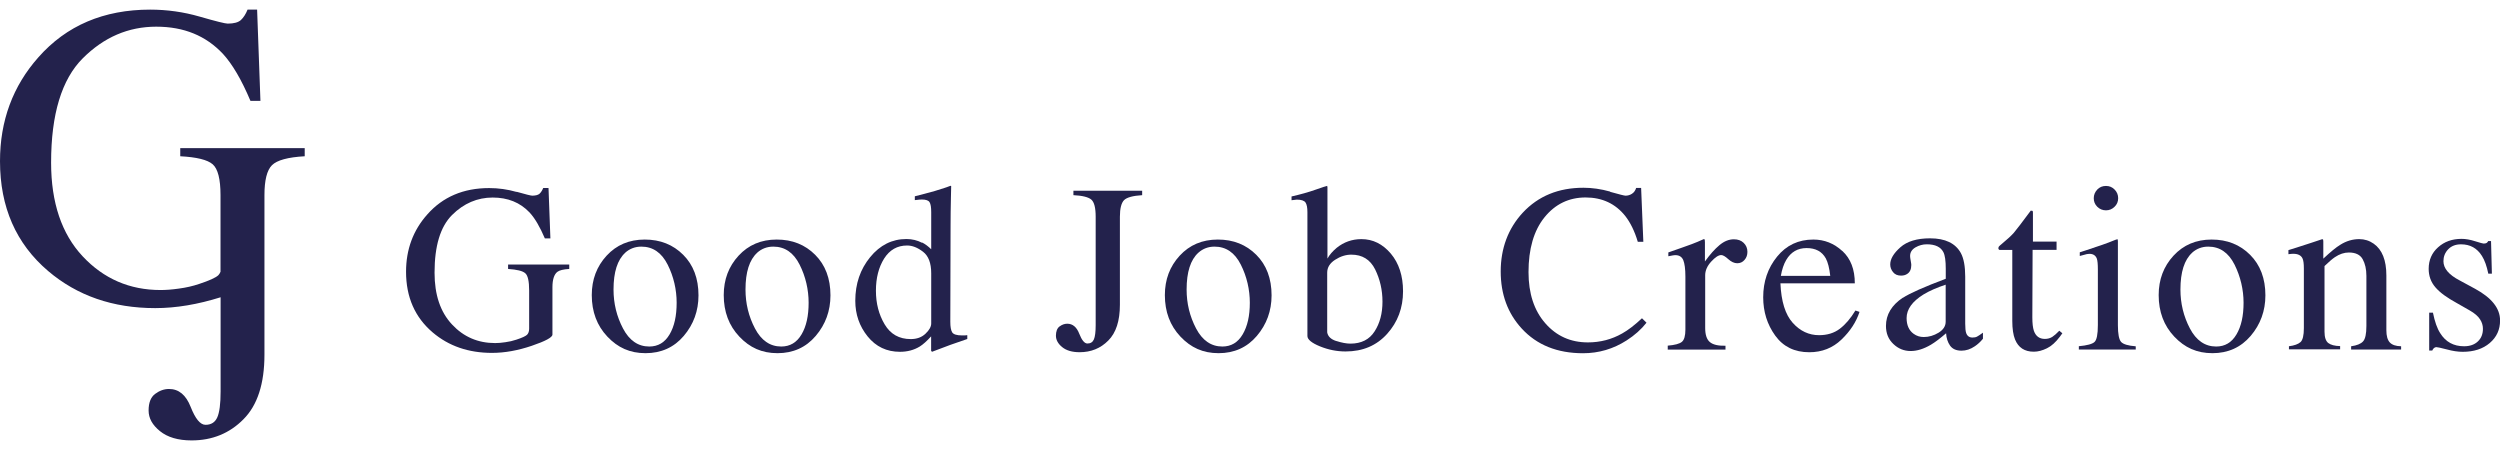
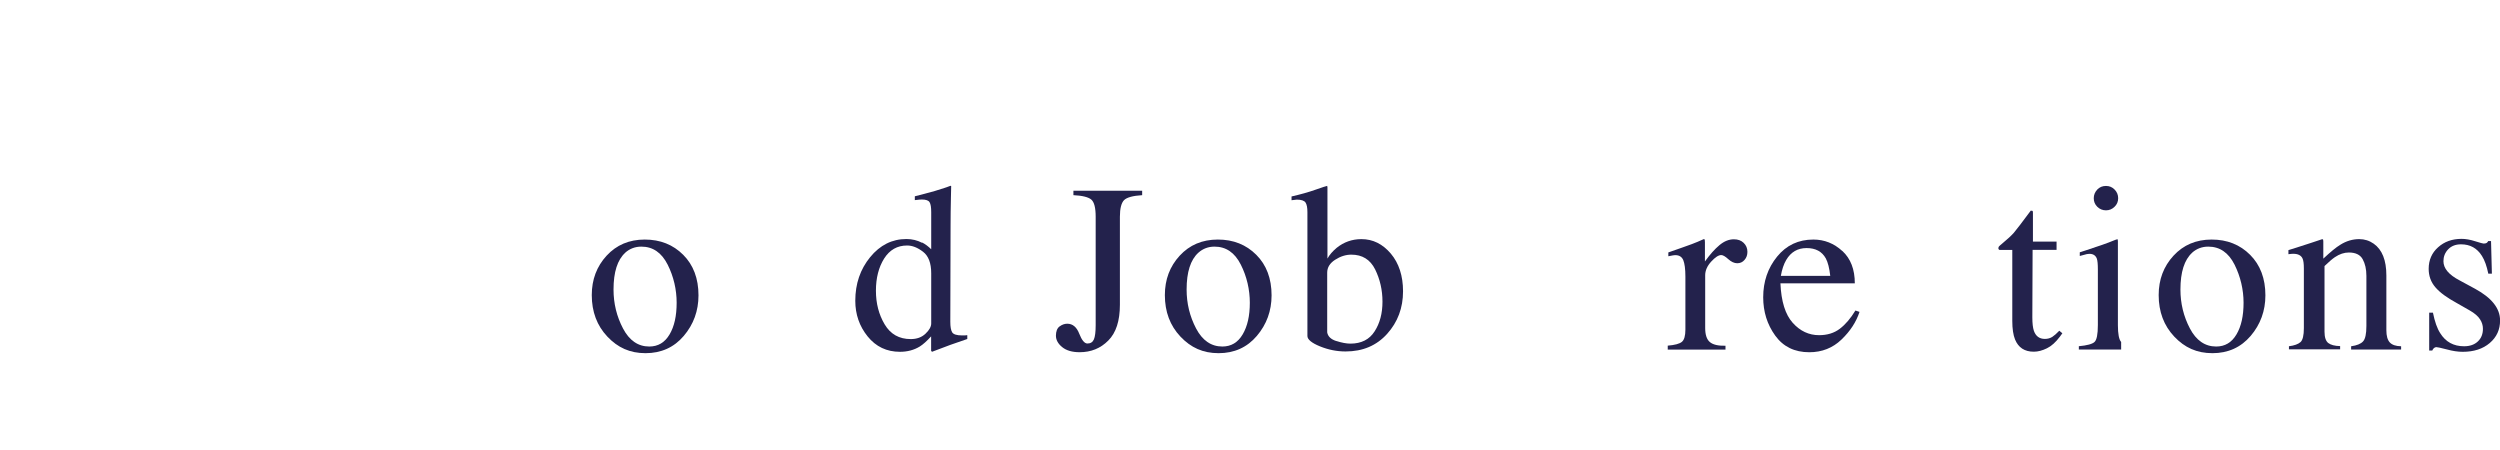
<svg xmlns="http://www.w3.org/2000/svg" width="200" height="36" viewBox="0 0 200 36" fill="none">
  <g clip-path="url(#clip0_4795_107244)">
-     <path d="M23.579 11.853H14.42V12.501C15.731 12.569 16.597 12.781 17.014 13.142C17.43 13.504 17.641 14.323 17.641 15.613V21.741C17.594 21.844 17.546 21.939 17.471 22.014C17.266 22.212 16.754 22.444 15.928 22.717C15.424 22.888 14.884 23.011 14.318 23.086C13.751 23.168 13.26 23.202 12.844 23.202C10.373 23.202 8.292 22.301 6.613 20.506C4.934 18.711 4.088 16.213 4.088 13.013C4.088 9.136 4.934 6.352 6.62 4.666C8.312 2.974 10.271 2.134 12.496 2.134C14.72 2.134 16.468 2.858 17.832 4.305C18.59 5.13 19.327 6.386 20.037 8.072H20.835L20.569 0.77H19.805C19.662 1.131 19.477 1.411 19.273 1.602C19.061 1.793 18.713 1.889 18.215 1.889C18.024 1.889 17.273 1.704 15.976 1.329C14.68 0.954 13.356 0.77 12.011 0.77C8.305 0.77 5.316 2.039 3.071 4.584C1.024 6.891 0 9.662 0 12.897C0 16.568 1.283 19.496 3.849 21.68C6.176 23.659 9.036 24.649 12.421 24.649C14.1 24.649 15.84 24.348 17.648 23.782V31.323C17.648 32.306 17.559 32.995 17.382 33.391C17.205 33.787 16.891 33.985 16.44 33.985C16.024 33.985 15.628 33.507 15.253 32.551C14.877 31.596 14.304 31.118 13.519 31.118C13.124 31.118 12.755 31.255 12.407 31.514C12.059 31.78 11.888 32.217 11.888 32.838C11.888 33.459 12.189 33.998 12.796 34.49C13.403 34.981 14.243 35.233 15.328 35.233C16.98 35.233 18.365 34.667 19.477 33.541C20.596 32.422 21.156 30.695 21.156 28.368V15.613C21.156 14.419 21.354 13.62 21.757 13.217C22.159 12.815 23.033 12.576 24.377 12.501V11.853H23.572H23.579Z" fill="#23224C" />
-     <path d="M41.343 15.346C42.059 15.551 42.475 15.653 42.578 15.653C42.851 15.653 43.049 15.599 43.165 15.496C43.281 15.387 43.376 15.237 43.458 15.039H43.881L44.032 19.072H43.588C43.192 18.144 42.789 17.455 42.366 16.998C41.609 16.199 40.626 15.803 39.411 15.803C38.197 15.803 37.098 16.267 36.163 17.202C35.228 18.137 34.764 19.673 34.764 21.816C34.764 23.583 35.228 24.962 36.163 25.958C37.091 26.955 38.244 27.446 39.609 27.446C39.841 27.446 40.114 27.426 40.421 27.378C40.735 27.337 41.029 27.269 41.309 27.173C41.766 27.023 42.046 26.893 42.162 26.784C42.271 26.675 42.332 26.511 42.332 26.3V23.242C42.332 22.498 42.23 22.034 42.018 21.857C41.807 21.672 41.356 21.563 40.647 21.516V21.161H45.54V21.516C45.062 21.543 44.748 21.625 44.591 21.748C44.332 21.945 44.195 22.362 44.195 22.983V26.764C44.195 26.989 43.642 27.289 42.537 27.665C41.431 28.04 40.373 28.231 39.357 28.231C37.48 28.231 35.897 27.685 34.614 26.593C33.194 25.385 32.484 23.768 32.484 21.741C32.484 19.953 33.051 18.424 34.184 17.155C35.426 15.749 37.077 15.046 39.132 15.046C39.875 15.046 40.606 15.148 41.322 15.353L41.343 15.346Z" fill="#23224C" />
    <path d="M48.529 20.454C49.321 19.594 50.338 19.164 51.58 19.164C52.822 19.164 53.846 19.573 54.658 20.386C55.47 21.198 55.879 22.283 55.879 23.627C55.879 24.869 55.483 25.954 54.699 26.876C53.914 27.797 52.89 28.254 51.641 28.254C50.392 28.254 49.423 27.811 48.591 26.93C47.758 26.05 47.342 24.944 47.342 23.607C47.342 22.365 47.738 21.314 48.529 20.454ZM50.024 20.215C49.396 20.782 49.082 21.764 49.082 23.163C49.082 24.276 49.335 25.313 49.84 26.275C50.345 27.238 51.047 27.722 51.941 27.722C52.645 27.722 53.184 27.401 53.566 26.753C53.948 26.111 54.132 25.265 54.132 24.221C54.132 23.177 53.893 22.119 53.409 21.164C52.924 20.208 52.228 19.73 51.307 19.73C50.809 19.73 50.379 19.894 50.017 20.215H50.024Z" fill="#23224C" />
-     <path d="M59.087 20.454C59.879 19.594 60.895 19.164 62.138 19.164C63.38 19.164 64.403 19.573 65.215 20.386C66.027 21.198 66.437 22.283 66.437 23.627C66.437 24.869 66.041 25.954 65.256 26.876C64.472 27.797 63.448 28.254 62.199 28.254C60.95 28.254 59.981 27.811 59.148 26.93C58.316 26.05 57.899 24.944 57.899 23.607C57.899 22.365 58.295 21.314 59.087 20.454ZM60.581 20.215C59.954 20.782 59.64 21.764 59.64 23.163C59.64 24.276 59.892 25.313 60.397 26.275C60.902 27.238 61.605 27.722 62.499 27.722C63.202 27.722 63.741 27.401 64.123 26.753C64.506 26.111 64.69 25.265 64.69 24.221C64.69 23.177 64.451 22.119 63.966 21.164C63.482 20.208 62.786 19.73 61.864 19.73C61.366 19.73 60.936 19.894 60.575 20.215H60.581Z" fill="#23224C" />
    <path d="M73.773 19.402C74.026 19.531 74.265 19.715 74.497 19.941V16.972C74.497 16.59 74.456 16.324 74.367 16.18C74.285 16.037 74.08 15.962 73.76 15.962C73.685 15.962 73.616 15.962 73.562 15.969C73.507 15.969 73.377 15.989 73.186 16.01V15.703L73.958 15.505C74.237 15.43 74.517 15.348 74.804 15.273C75.084 15.191 75.329 15.116 75.541 15.041C75.643 15.013 75.807 14.952 76.039 14.863L76.094 14.884L76.073 15.867C76.066 16.221 76.059 16.59 76.053 16.965C76.053 17.341 76.046 17.716 76.046 18.084L76.025 25.735C76.025 26.144 76.073 26.424 76.175 26.588C76.278 26.752 76.544 26.834 76.974 26.834C77.042 26.834 77.111 26.834 77.179 26.834C77.247 26.834 77.315 26.82 77.383 26.813V27.12C77.343 27.134 76.892 27.291 76.025 27.591L74.558 28.144L74.49 28.062V26.909C74.142 27.291 73.835 27.564 73.582 27.721C73.125 28 72.6 28.144 71.999 28.144C70.934 28.144 70.074 27.734 69.412 26.915C68.75 26.096 68.423 25.141 68.423 24.063C68.423 22.705 68.819 21.544 69.61 20.575C70.402 19.606 71.371 19.122 72.511 19.122C72.968 19.122 73.384 19.224 73.766 19.422L73.773 19.402ZM74.046 26.69C74.347 26.404 74.497 26.131 74.497 25.878V21.858C74.497 21.046 74.278 20.473 73.841 20.139C73.405 19.804 72.982 19.64 72.572 19.64C71.781 19.64 71.173 19.988 70.73 20.685C70.293 21.381 70.074 22.241 70.074 23.258C70.074 24.274 70.306 25.162 70.77 25.946C71.235 26.731 71.931 27.127 72.859 27.127C73.343 27.127 73.739 26.984 74.039 26.697L74.046 26.69Z" fill="#23224C" />
    <path d="M84.767 26.116C84.958 25.972 85.163 25.897 85.381 25.897C85.811 25.897 86.132 26.163 86.337 26.689C86.541 27.214 86.76 27.481 86.992 27.481C87.244 27.481 87.415 27.371 87.511 27.153C87.606 26.935 87.654 26.552 87.654 26.013V17.339C87.654 16.623 87.538 16.172 87.306 15.968C87.074 15.77 86.596 15.647 85.873 15.613V15.258H91.373V15.613C90.629 15.661 90.152 15.79 89.926 16.009C89.708 16.234 89.592 16.671 89.592 17.339V24.382C89.592 25.665 89.285 26.621 88.664 27.242C88.043 27.87 87.278 28.177 86.371 28.177C85.77 28.177 85.306 28.04 84.972 27.767C84.637 27.494 84.474 27.187 84.474 26.853C84.474 26.518 84.569 26.266 84.76 26.116H84.767Z" fill="#23224C" />
    <path d="M94.376 20.454C95.168 19.594 96.184 19.164 97.427 19.164C98.669 19.164 99.692 19.573 100.504 20.386C101.317 21.198 101.726 22.283 101.726 23.627C101.726 24.869 101.33 25.954 100.545 26.876C99.76 27.797 98.737 28.254 97.488 28.254C96.239 28.254 95.27 27.811 94.437 26.93C93.605 26.05 93.189 24.944 93.189 23.607C93.189 22.365 93.584 21.314 94.376 20.454ZM95.871 20.215C95.243 20.782 94.929 21.764 94.929 23.163C94.929 24.276 95.181 25.313 95.686 26.275C96.191 27.238 96.894 27.722 97.788 27.722C98.491 27.722 99.03 27.401 99.412 26.753C99.795 26.111 99.986 25.265 99.986 24.221C99.986 23.177 99.747 22.119 99.262 21.164C98.778 20.208 98.082 19.73 97.16 19.73C96.662 19.73 96.232 19.894 95.871 20.215Z" fill="#23224C" />
    <path d="M103.323 16.038V15.717C104.04 15.553 104.681 15.376 105.255 15.171C105.821 14.973 106.135 14.871 106.176 14.871C106.19 14.905 106.196 14.946 106.196 14.98V20.686C106.36 20.385 106.606 20.105 106.927 19.832C107.5 19.369 108.162 19.13 108.913 19.13C109.834 19.13 110.612 19.519 111.267 20.29C111.915 21.061 112.243 22.071 112.243 23.306C112.243 24.63 111.82 25.763 110.974 26.705C110.127 27.647 109.022 28.117 107.643 28.117C106.947 28.117 106.265 27.981 105.596 27.708C104.927 27.435 104.593 27.155 104.593 26.882V16.973C104.593 16.611 104.545 16.359 104.442 16.202C104.34 16.052 104.108 15.97 103.746 15.97L103.323 16.018V16.038ZM106.899 27.278C107.329 27.415 107.705 27.49 108.032 27.49C108.906 27.49 109.554 27.162 109.97 26.507C110.393 25.852 110.598 25.06 110.598 24.132C110.598 23.204 110.4 22.344 110.011 21.552C109.615 20.761 108.981 20.372 108.107 20.372C107.664 20.372 107.234 20.508 106.811 20.781C106.387 21.054 106.176 21.395 106.176 21.812V26.589C106.231 26.916 106.476 27.148 106.906 27.285L106.899 27.278Z" fill="#23224C" />
-     <path d="M128.813 15.347C129.543 15.552 129.952 15.654 130.041 15.654C130.218 15.654 130.396 15.606 130.553 15.504C130.717 15.402 130.826 15.245 130.894 15.033H131.29L131.467 19.346H131.024C130.771 18.493 130.43 17.804 130.02 17.279C129.236 16.296 128.178 15.797 126.847 15.797C125.516 15.797 124.411 16.33 123.558 17.388C122.705 18.445 122.281 19.913 122.281 21.769C122.281 23.482 122.732 24.847 123.626 25.864C124.52 26.887 125.653 27.392 127.031 27.392C128.021 27.392 128.935 27.154 129.775 26.676C130.253 26.41 130.785 26 131.358 25.461L131.72 25.816C131.297 26.355 130.764 26.826 130.136 27.229C129.065 27.918 127.898 28.259 126.642 28.259C124.581 28.259 122.943 27.597 121.735 26.28C120.616 25.058 120.057 23.543 120.057 21.714C120.057 19.885 120.644 18.282 121.824 17.012C123.066 15.681 124.684 15.02 126.676 15.02C127.366 15.02 128.082 15.122 128.813 15.327V15.347Z" fill="#23224C" />
    <path d="M133.412 27.653C133.985 27.605 134.368 27.503 134.552 27.346C134.736 27.195 134.832 26.868 134.832 26.37V22.139C134.832 21.517 134.77 21.074 134.661 20.808C134.545 20.542 134.333 20.412 134.033 20.412C133.972 20.412 133.89 20.419 133.787 20.439C133.685 20.453 133.576 20.473 133.467 20.501V20.194C133.822 20.071 134.183 19.941 134.559 19.811C134.934 19.682 135.193 19.586 135.337 19.532C135.651 19.416 135.971 19.279 136.299 19.129C136.34 19.129 136.367 19.143 136.381 19.177C136.388 19.211 136.394 19.272 136.394 19.375V20.917C136.797 20.357 137.179 19.927 137.555 19.613C137.93 19.299 138.312 19.143 138.715 19.143C139.036 19.143 139.295 19.238 139.493 19.429C139.691 19.62 139.793 19.859 139.793 20.146C139.793 20.405 139.718 20.617 139.561 20.794C139.411 20.971 139.213 21.06 138.981 21.06C138.749 21.06 138.503 20.951 138.264 20.733C138.025 20.514 137.834 20.405 137.698 20.405C137.48 20.405 137.213 20.582 136.893 20.931C136.572 21.285 136.415 21.647 136.415 22.023V26.24C136.415 26.779 136.538 27.155 136.79 27.366C137.043 27.578 137.459 27.673 138.039 27.66V27.967H133.419V27.66L133.412 27.653Z" fill="#23224C" />
    <path d="M147.389 20.079C148.051 20.686 148.385 21.553 148.385 22.665H142.434C142.496 24.112 142.823 25.163 143.417 25.825C144.011 26.487 144.714 26.814 145.526 26.814C146.181 26.814 146.734 26.644 147.184 26.302C147.635 25.961 148.051 25.47 148.433 24.842L148.761 24.951C148.501 25.75 148.024 26.487 147.321 27.162C146.618 27.838 145.758 28.179 144.741 28.179C143.567 28.179 142.659 27.736 142.018 26.849C141.376 25.961 141.056 24.938 141.056 23.784C141.056 22.529 141.424 21.444 142.168 20.529C142.912 19.614 143.881 19.164 145.068 19.164C145.949 19.164 146.72 19.471 147.382 20.079H147.389ZM142.898 20.795C142.7 21.13 142.557 21.559 142.468 22.071H146.42C146.352 21.444 146.229 20.979 146.065 20.672C145.758 20.119 145.246 19.846 144.529 19.846C143.813 19.846 143.274 20.16 142.898 20.795Z" fill="#23224C" />
-     <path d="M152.221 23.83C152.795 23.455 153.941 22.95 155.661 22.301V21.503C155.661 20.868 155.6 20.424 155.47 20.172C155.258 19.756 154.815 19.544 154.146 19.544C153.825 19.544 153.525 19.626 153.238 19.79C152.952 19.96 152.808 20.186 152.808 20.479C152.808 20.554 152.822 20.677 152.856 20.854C152.89 21.032 152.904 21.148 152.904 21.196C152.904 21.544 152.788 21.789 152.556 21.926C152.426 22.008 152.269 22.049 152.085 22.049C151.805 22.049 151.594 21.96 151.443 21.769C151.293 21.585 151.218 21.38 151.218 21.155C151.218 20.718 151.491 20.261 152.03 19.783C152.569 19.305 153.361 19.066 154.405 19.066C155.62 19.066 156.439 19.462 156.869 20.247C157.101 20.677 157.217 21.305 157.217 22.131V25.884C157.217 26.246 157.244 26.498 157.292 26.635C157.374 26.881 157.545 27.003 157.797 27.003C157.94 27.003 158.056 26.983 158.152 26.935C158.247 26.887 158.404 26.785 158.636 26.614V27.099C158.439 27.345 158.22 27.543 157.988 27.7C157.64 27.938 157.285 28.054 156.923 28.054C156.5 28.054 156.193 27.918 156.002 27.645C155.811 27.372 155.709 27.044 155.688 26.662C155.211 27.072 154.808 27.379 154.473 27.577C153.907 27.911 153.368 28.082 152.856 28.082C152.317 28.082 151.853 27.89 151.464 27.515C151.068 27.14 150.877 26.662 150.877 26.075C150.877 25.168 151.327 24.417 152.235 23.809L152.221 23.83ZM155.661 22.772C154.944 23.011 154.351 23.27 153.88 23.557C152.979 24.117 152.528 24.744 152.528 25.447C152.528 26.014 152.72 26.437 153.088 26.703C153.334 26.881 153.6 26.962 153.9 26.962C154.31 26.962 154.706 26.846 155.088 26.614C155.463 26.382 155.654 26.089 155.654 25.734V22.765L155.661 22.772Z" fill="#23224C" />
    <path d="M164.525 19.319V19.988H162.608L162.587 25.386C162.587 25.864 162.628 26.219 162.71 26.464C162.86 26.894 163.154 27.113 163.59 27.113C163.816 27.113 164.007 27.058 164.177 26.956C164.341 26.847 164.532 26.683 164.744 26.458L164.989 26.662L164.785 26.942C164.457 27.379 164.116 27.686 163.754 27.863C163.393 28.041 163.045 28.136 162.703 28.136C161.966 28.136 161.468 27.809 161.202 27.154C161.059 26.799 160.983 26.301 160.983 25.673V19.995H159.96C159.96 19.995 159.905 19.961 159.892 19.94C159.878 19.92 159.871 19.899 159.871 19.865C159.871 19.804 159.885 19.756 159.912 19.722C159.939 19.688 160.028 19.606 160.178 19.483C160.608 19.128 160.922 18.835 161.113 18.616C161.304 18.391 161.755 17.804 162.458 16.855C162.539 16.855 162.594 16.855 162.608 16.876C162.621 16.89 162.635 16.937 162.635 17.019V19.326H164.532L164.525 19.319Z" fill="#23224C" />
-     <path d="M166.3 27.698C166.969 27.637 167.392 27.521 167.562 27.357C167.74 27.193 167.829 26.743 167.829 26.006V21.536C167.829 21.133 167.801 20.846 167.747 20.689C167.651 20.437 167.453 20.307 167.153 20.307C167.085 20.307 167.016 20.314 166.948 20.328C166.88 20.341 166.696 20.389 166.382 20.478V20.184L166.784 20.055C167.876 19.7 168.641 19.434 169.071 19.25C169.248 19.174 169.357 19.14 169.412 19.14C169.425 19.181 169.432 19.229 169.432 19.284V26.013C169.432 26.722 169.521 27.173 169.692 27.357C169.862 27.541 170.251 27.657 170.859 27.705V27.965H166.307V27.705L166.3 27.698ZM167.781 15.162C167.972 14.97 168.197 14.875 168.477 14.875C168.757 14.875 168.975 14.97 169.166 15.162C169.357 15.353 169.453 15.585 169.453 15.858C169.453 16.131 169.357 16.356 169.166 16.54C168.975 16.731 168.743 16.827 168.477 16.827C168.211 16.827 167.972 16.731 167.781 16.54C167.59 16.349 167.501 16.124 167.501 15.858C167.501 15.592 167.596 15.36 167.781 15.168V15.162Z" fill="#23224C" />
+     <path d="M166.3 27.698C166.969 27.637 167.392 27.521 167.562 27.357C167.74 27.193 167.829 26.743 167.829 26.006V21.536C167.829 21.133 167.801 20.846 167.747 20.689C167.651 20.437 167.453 20.307 167.153 20.307C167.085 20.307 167.016 20.314 166.948 20.328C166.88 20.341 166.696 20.389 166.382 20.478V20.184L166.784 20.055C167.876 19.7 168.641 19.434 169.071 19.25C169.248 19.174 169.357 19.14 169.412 19.14C169.425 19.181 169.432 19.229 169.432 19.284V26.013C169.432 26.722 169.521 27.173 169.692 27.357V27.965H166.307V27.705L166.3 27.698ZM167.781 15.162C167.972 14.97 168.197 14.875 168.477 14.875C168.757 14.875 168.975 14.97 169.166 15.162C169.357 15.353 169.453 15.585 169.453 15.858C169.453 16.131 169.357 16.356 169.166 16.54C168.975 16.731 168.743 16.827 168.477 16.827C168.211 16.827 167.972 16.731 167.781 16.54C167.59 16.349 167.501 16.124 167.501 15.858C167.501 15.592 167.596 15.36 167.781 15.168V15.162Z" fill="#23224C" />
    <path d="M173.882 20.454C174.673 19.594 175.69 19.164 176.932 19.164C178.174 19.164 179.198 19.573 180.01 20.386C180.822 21.198 181.232 22.283 181.232 23.627C181.232 24.869 180.836 25.954 180.051 26.876C179.26 27.797 178.243 28.254 176.994 28.254C175.745 28.254 174.776 27.811 173.943 26.93C173.111 26.05 172.694 24.944 172.694 23.607C172.694 22.365 173.09 21.314 173.882 20.454ZM175.376 20.215C174.749 20.782 174.435 21.764 174.435 23.163C174.435 24.276 174.687 25.313 175.192 26.275C175.697 27.238 176.4 27.722 177.294 27.722C177.997 27.722 178.536 27.401 178.918 26.753C179.3 26.111 179.485 25.265 179.485 24.221C179.485 23.177 179.239 22.119 178.761 21.164C178.277 20.208 177.581 19.73 176.659 19.73C176.161 19.73 175.731 19.894 175.37 20.215H175.376Z" fill="#23224C" />
    <path d="M183.108 27.701C183.552 27.646 183.859 27.53 184.043 27.366C184.221 27.202 184.309 26.827 184.309 26.254V21.49C184.309 21.094 184.275 20.815 184.193 20.658C184.077 20.426 183.832 20.303 183.463 20.303C183.409 20.303 183.347 20.303 183.293 20.31C183.231 20.31 183.163 20.323 183.074 20.337V20.009C183.327 19.934 183.934 19.743 184.89 19.429L185.77 19.136C185.811 19.136 185.838 19.149 185.852 19.183C185.859 19.218 185.865 19.259 185.865 19.313V20.692C186.439 20.153 186.889 19.784 187.217 19.586C187.701 19.279 188.213 19.129 188.739 19.129C189.162 19.129 189.551 19.252 189.899 19.497C190.574 19.975 190.909 20.821 190.909 22.036V26.418C190.909 26.868 190.998 27.189 191.182 27.393C191.366 27.591 191.666 27.694 192.089 27.701V27.96H188.09V27.701C188.547 27.639 188.861 27.509 189.039 27.318C189.223 27.127 189.312 26.711 189.312 26.076V22.07C189.312 21.531 189.209 21.087 189.012 20.733C188.814 20.378 188.445 20.2 187.906 20.2C187.537 20.2 187.162 20.323 186.787 20.576C186.575 20.719 186.302 20.958 185.961 21.285V26.534C185.961 26.984 186.063 27.284 186.261 27.441C186.459 27.591 186.773 27.68 187.21 27.687V27.946H183.115V27.687L183.108 27.701Z" fill="#23224C" />
    <path d="M194.321 25.013H194.635C194.778 25.722 194.97 26.275 195.215 26.651C195.652 27.353 196.287 27.701 197.126 27.701C197.59 27.701 197.959 27.572 198.232 27.312C198.505 27.053 198.634 26.719 198.634 26.302C198.634 26.036 198.559 25.784 198.402 25.545C198.245 25.299 197.972 25.06 197.577 24.835L196.526 24.235C195.761 23.818 195.195 23.409 194.833 22.986C194.471 22.569 194.294 22.071 194.294 21.505C194.294 20.809 194.546 20.229 195.045 19.785C195.543 19.335 196.171 19.109 196.921 19.109C197.256 19.109 197.617 19.171 198.013 19.3C198.409 19.423 198.634 19.485 198.682 19.485C198.791 19.485 198.873 19.471 198.928 19.437C198.976 19.403 199.023 19.355 199.057 19.287H199.283L199.351 21.894H199.064C198.941 21.286 198.771 20.816 198.559 20.481C198.17 19.853 197.611 19.546 196.88 19.546C196.444 19.546 196.102 19.683 195.85 19.949C195.597 20.215 195.475 20.536 195.475 20.897C195.475 21.471 195.905 21.983 196.771 22.433L198.006 23.102C199.337 23.825 200.006 24.671 200.006 25.634C200.006 26.371 199.733 26.971 199.18 27.442C198.628 27.913 197.904 28.145 197.017 28.145C196.642 28.145 196.218 28.084 195.748 27.954C195.277 27.831 194.99 27.77 194.908 27.77C194.833 27.77 194.772 27.797 194.71 27.852C194.656 27.906 194.608 27.968 194.581 28.043H194.335V25.019L194.321 25.013Z" fill="#23224C" />
  </g>
  <defs>
    <clipPath id="clip0_4795_107244">
      <rect width="200" height="34.464" fill="white" transform="translate(0 0.77)" />
    </clipPath>
  </defs>
</svg>